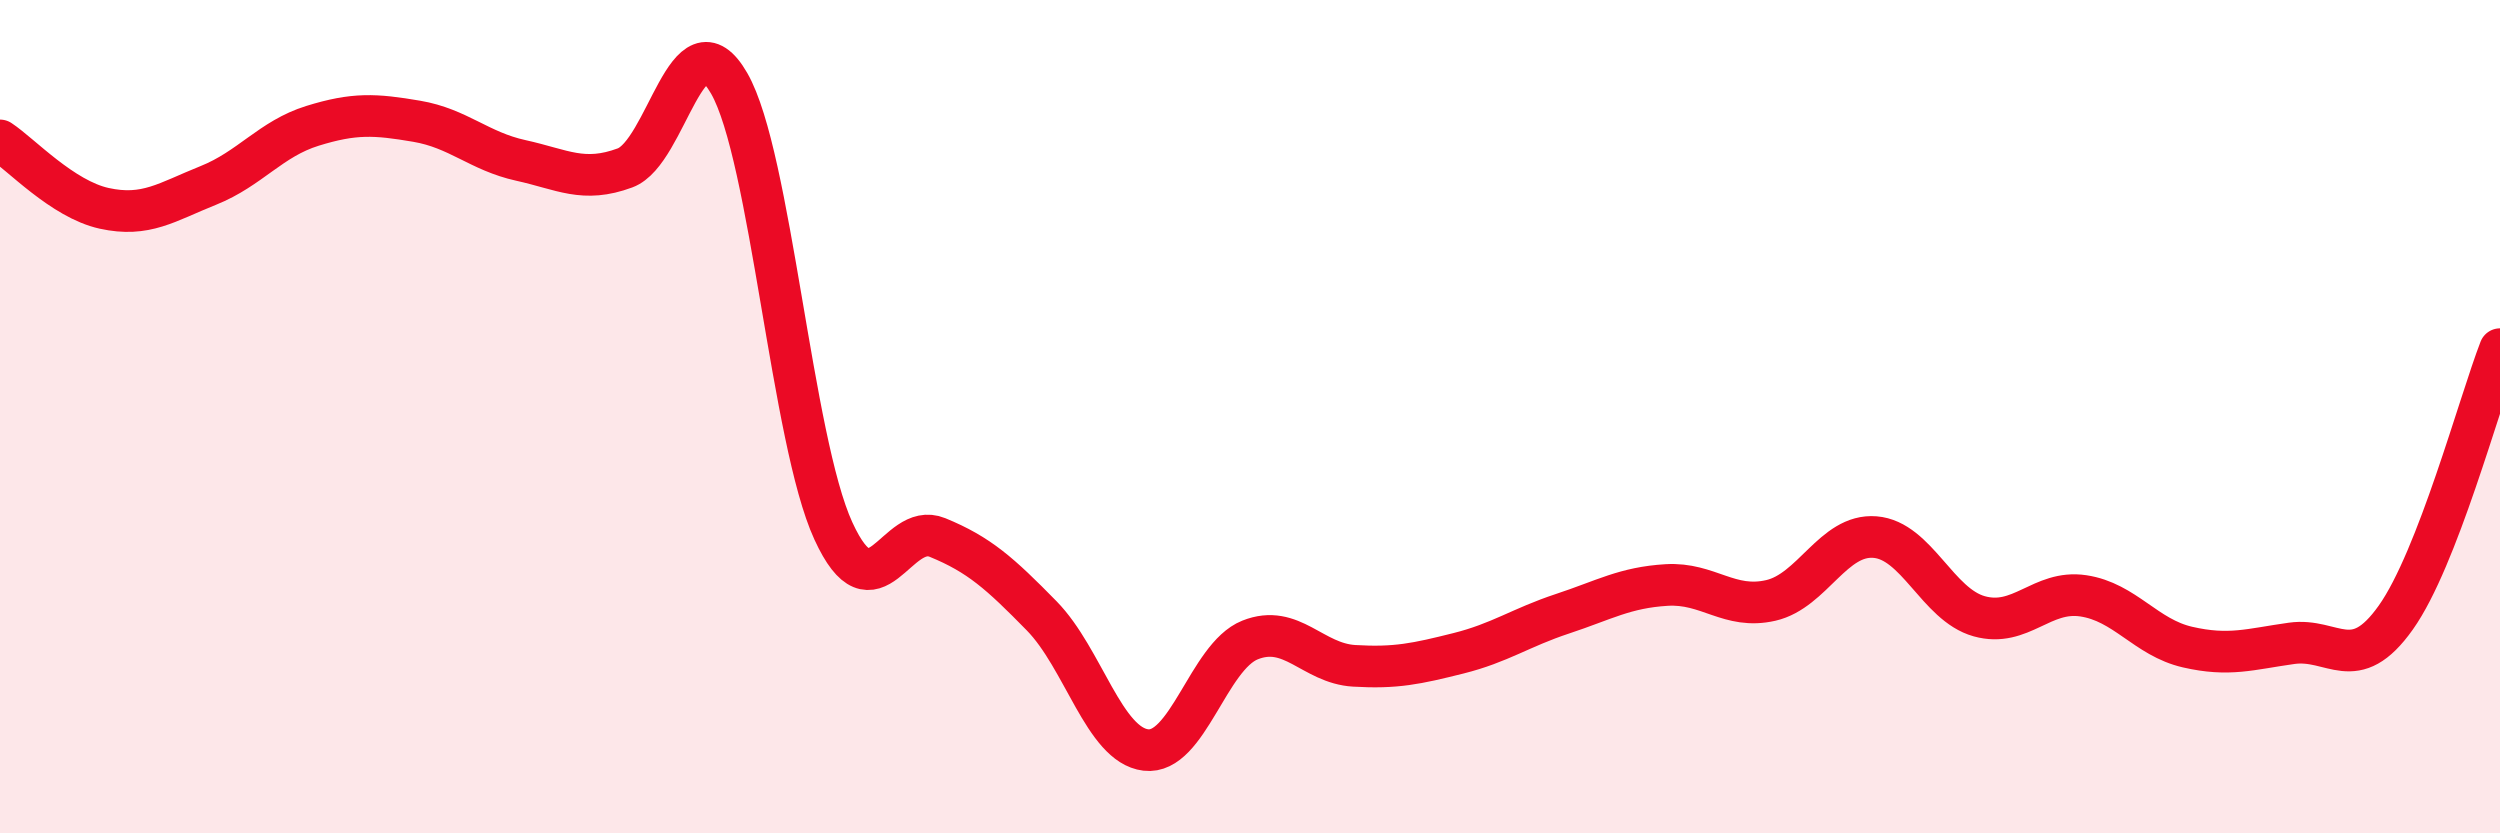
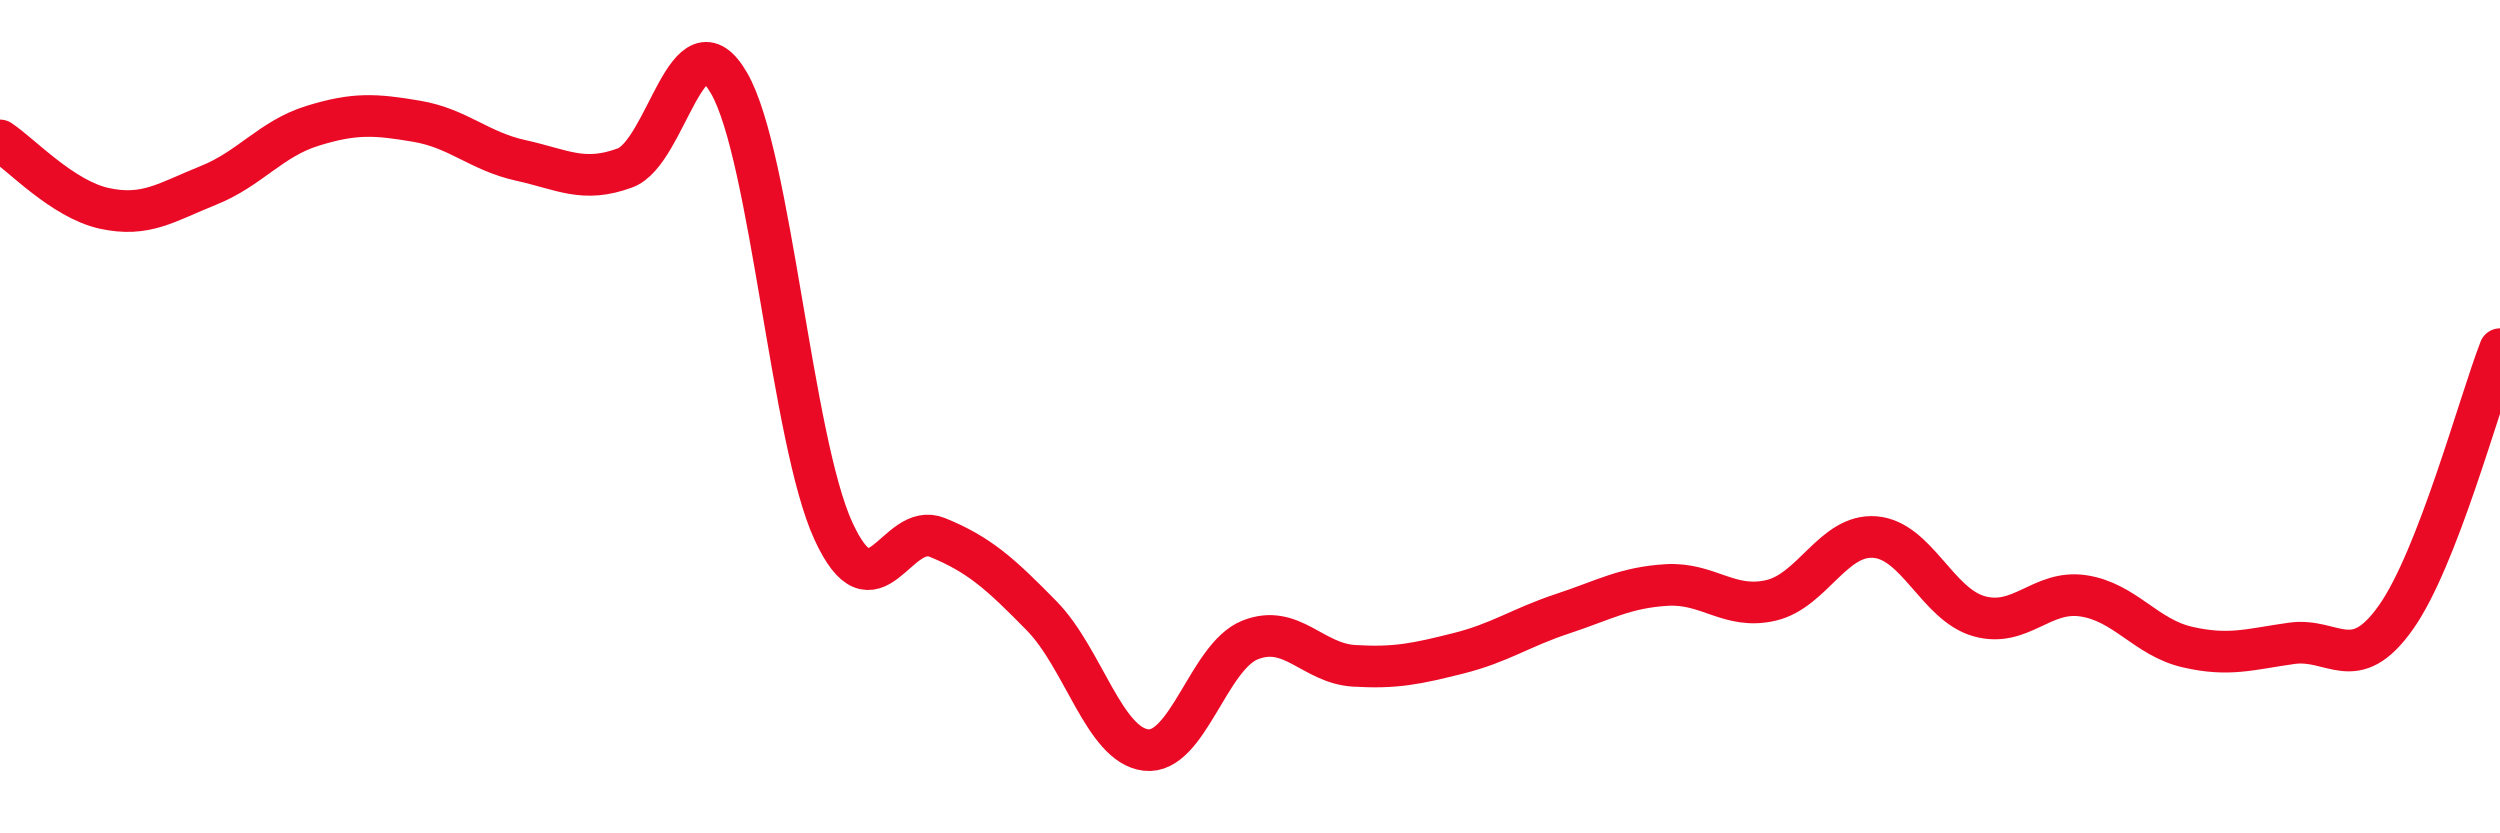
<svg xmlns="http://www.w3.org/2000/svg" width="60" height="20" viewBox="0 0 60 20">
-   <path d="M 0,3.37 C 0.5,3.7 1.5,4.78 2.5,5 C 3.5,5.22 4,4.85 5,4.45 C 6,4.05 6.5,3.33 7.5,3.02 C 8.5,2.71 9,2.74 10,2.91 C 11,3.08 11.5,3.63 12.5,3.85 C 13.5,4.07 14,4.4 15,4.03 C 16,3.66 16.5,0.26 17.5,2 C 18.5,3.74 19,10.56 20,12.74 C 21,14.92 21.5,12.49 22.5,12.9 C 23.5,13.31 24,13.76 25,14.78 C 26,15.8 26.5,17.88 27.5,18 C 28.5,18.12 29,15.76 30,15.36 C 31,14.96 31.5,15.92 32.5,15.98 C 33.5,16.04 34,15.93 35,15.68 C 36,15.43 36.5,15.06 37.5,14.73 C 38.5,14.4 39,14.1 40,14.04 C 41,13.98 41.5,14.64 42.5,14.41 C 43.5,14.18 44,12.81 45,12.89 C 46,12.97 46.5,14.51 47.5,14.79 C 48.5,15.07 49,14.15 50,14.3 C 51,14.45 51.5,15.3 52.5,15.53 C 53.5,15.76 54,15.58 55,15.44 C 56,15.3 56.5,16.23 57.5,14.82 C 58.5,13.41 59.5,9.67 60,8.38L60 20L0 20Z" fill="#EB0A25" opacity="0.1" stroke-linecap="round" stroke-linejoin="round" />
  <path d="M 0,3.37 C 0.5,3.7 1.5,4.78 2.5,5 C 3.5,5.22 4,4.85 5,4.45 C 6,4.05 6.5,3.33 7.5,3.02 C 8.5,2.71 9,2.74 10,2.91 C 11,3.08 11.5,3.63 12.5,3.85 C 13.5,4.07 14,4.4 15,4.03 C 16,3.66 16.5,0.26 17.5,2 C 18.5,3.74 19,10.56 20,12.74 C 21,14.92 21.5,12.49 22.5,12.9 C 23.5,13.31 24,13.76 25,14.78 C 26,15.8 26.5,17.88 27.5,18 C 28.5,18.12 29,15.76 30,15.36 C 31,14.96 31.5,15.92 32.5,15.98 C 33.5,16.04 34,15.93 35,15.68 C 36,15.43 36.5,15.06 37.5,14.73 C 38.5,14.4 39,14.1 40,14.04 C 41,13.98 41.5,14.64 42.5,14.41 C 43.5,14.18 44,12.81 45,12.89 C 46,12.97 46.5,14.51 47.5,14.79 C 48.5,15.07 49,14.15 50,14.3 C 51,14.45 51.5,15.3 52.5,15.53 C 53.5,15.76 54,15.58 55,15.44 C 56,15.3 56.5,16.23 57.5,14.82 C 58.5,13.41 59.5,9.67 60,8.38" stroke="#EB0A25" stroke-width="1" fill="none" stroke-linecap="round" stroke-linejoin="round" />
</svg>